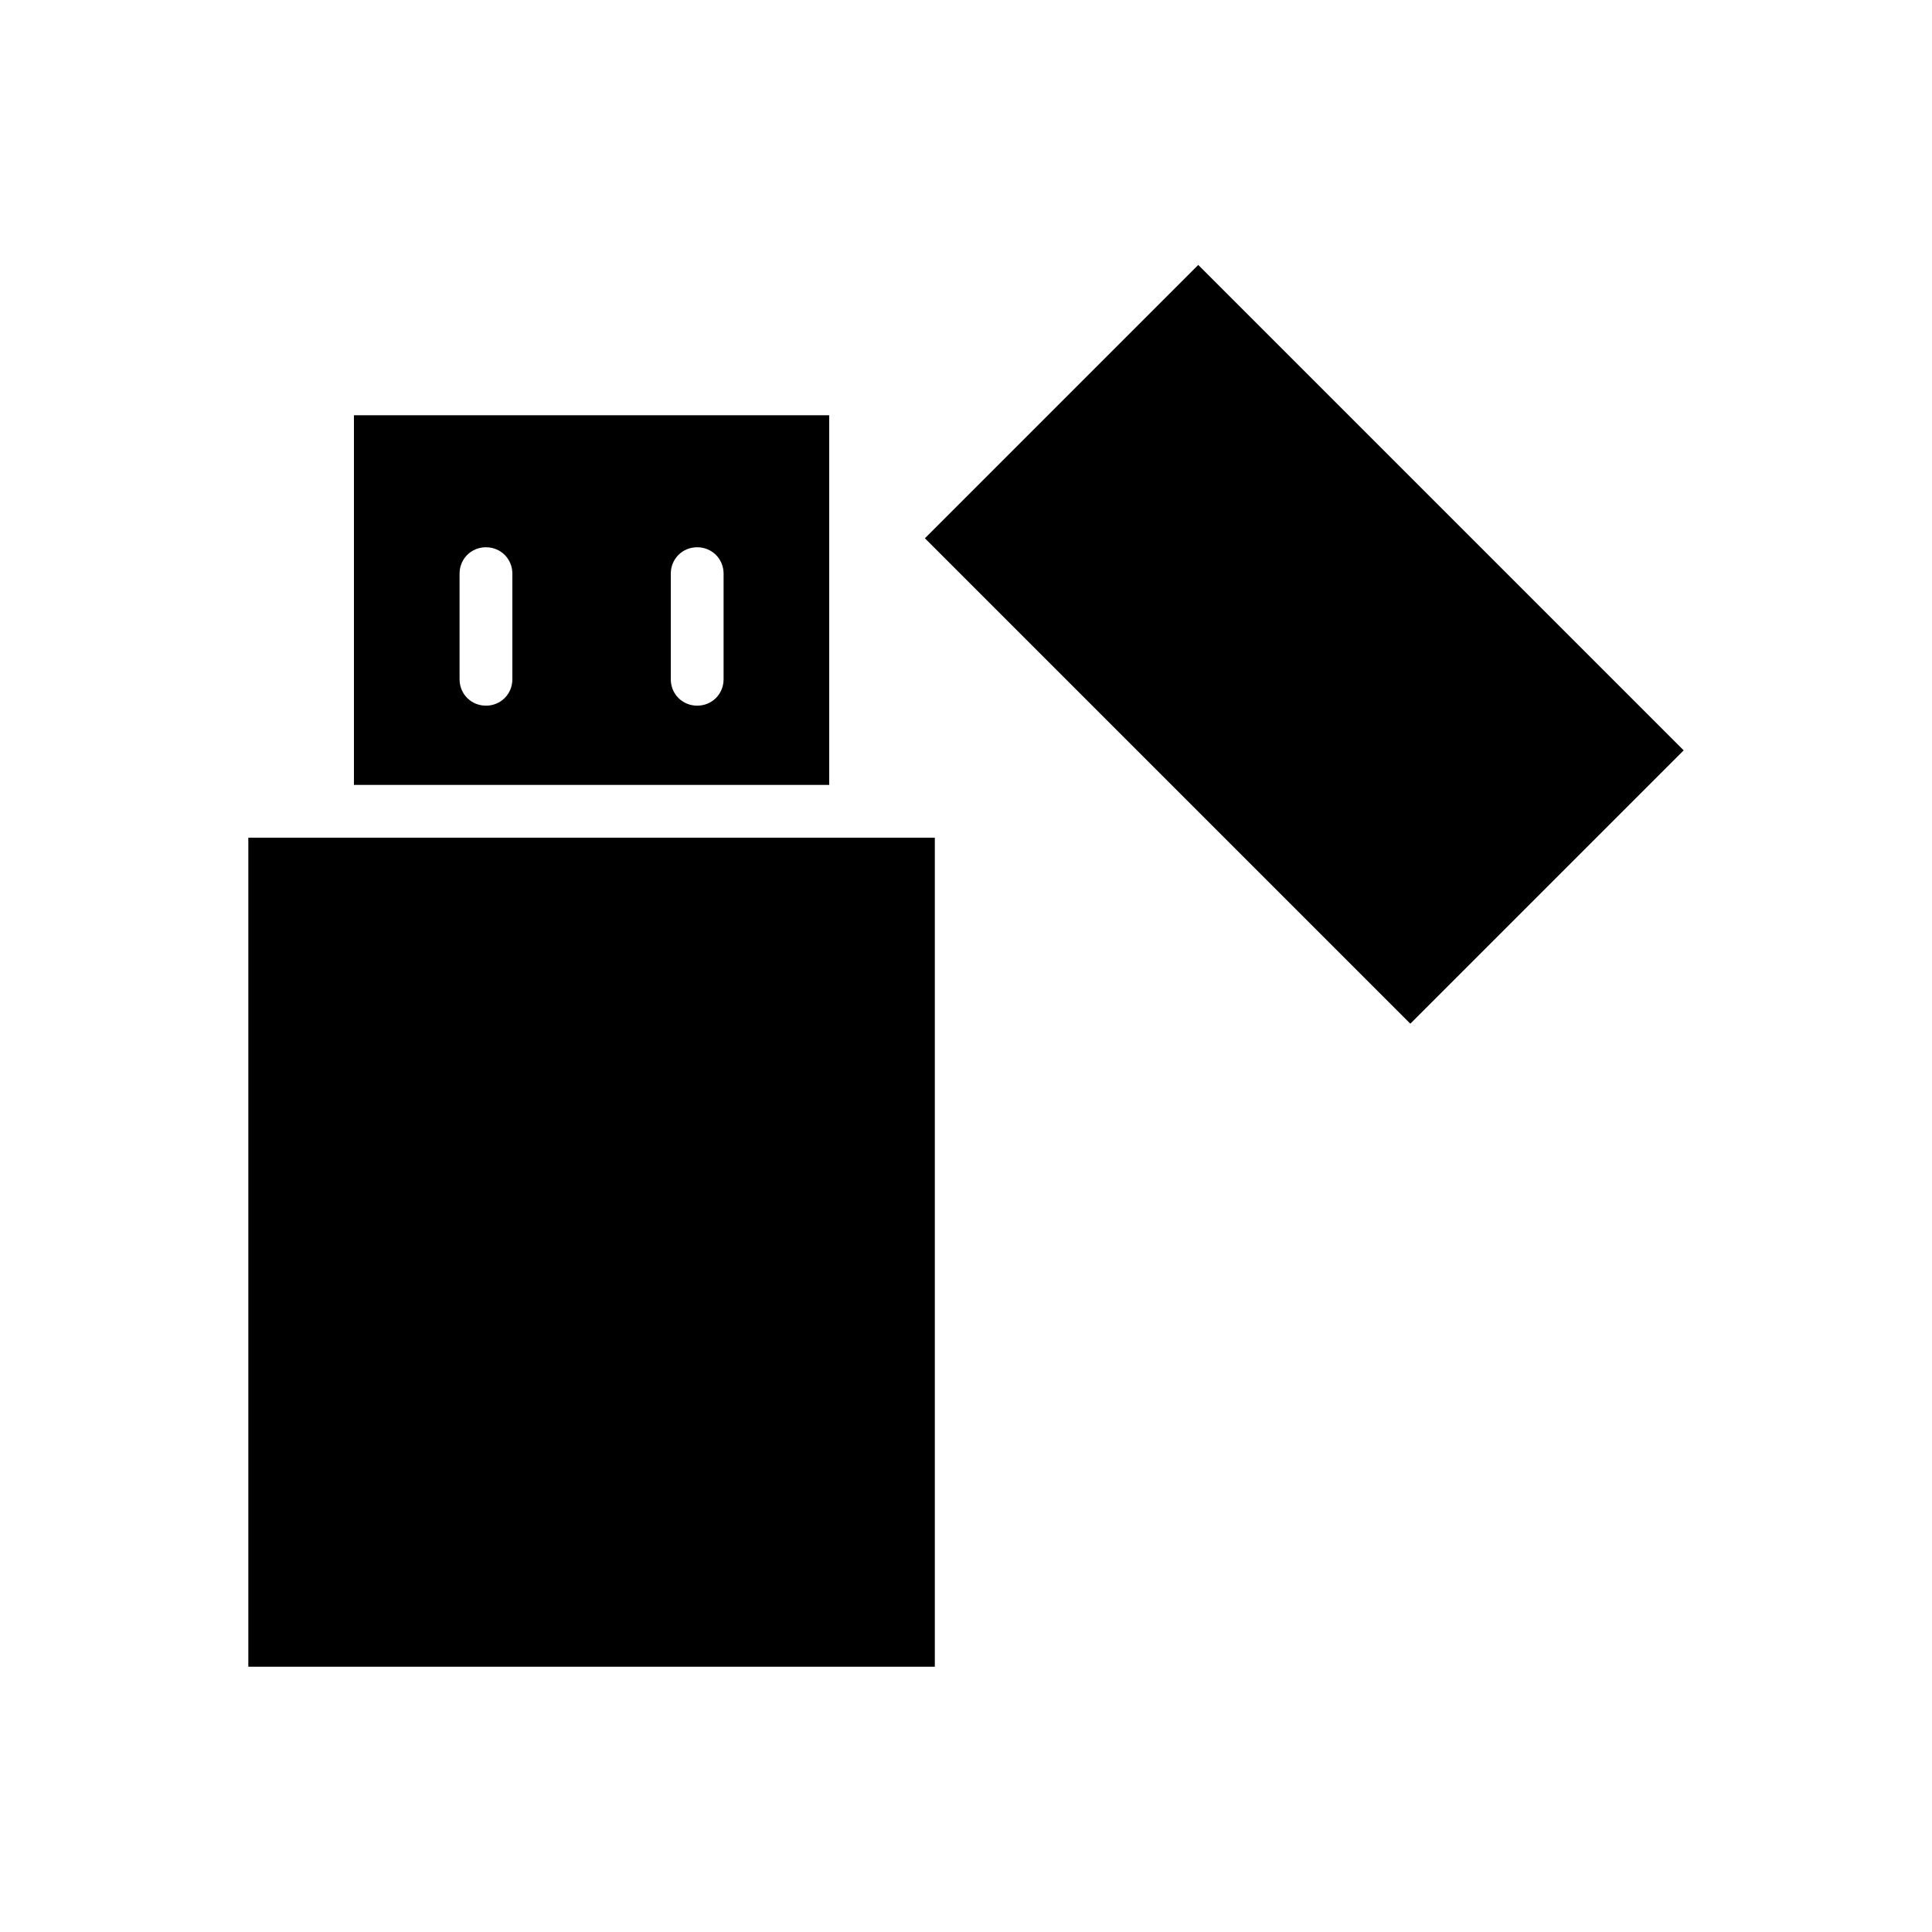
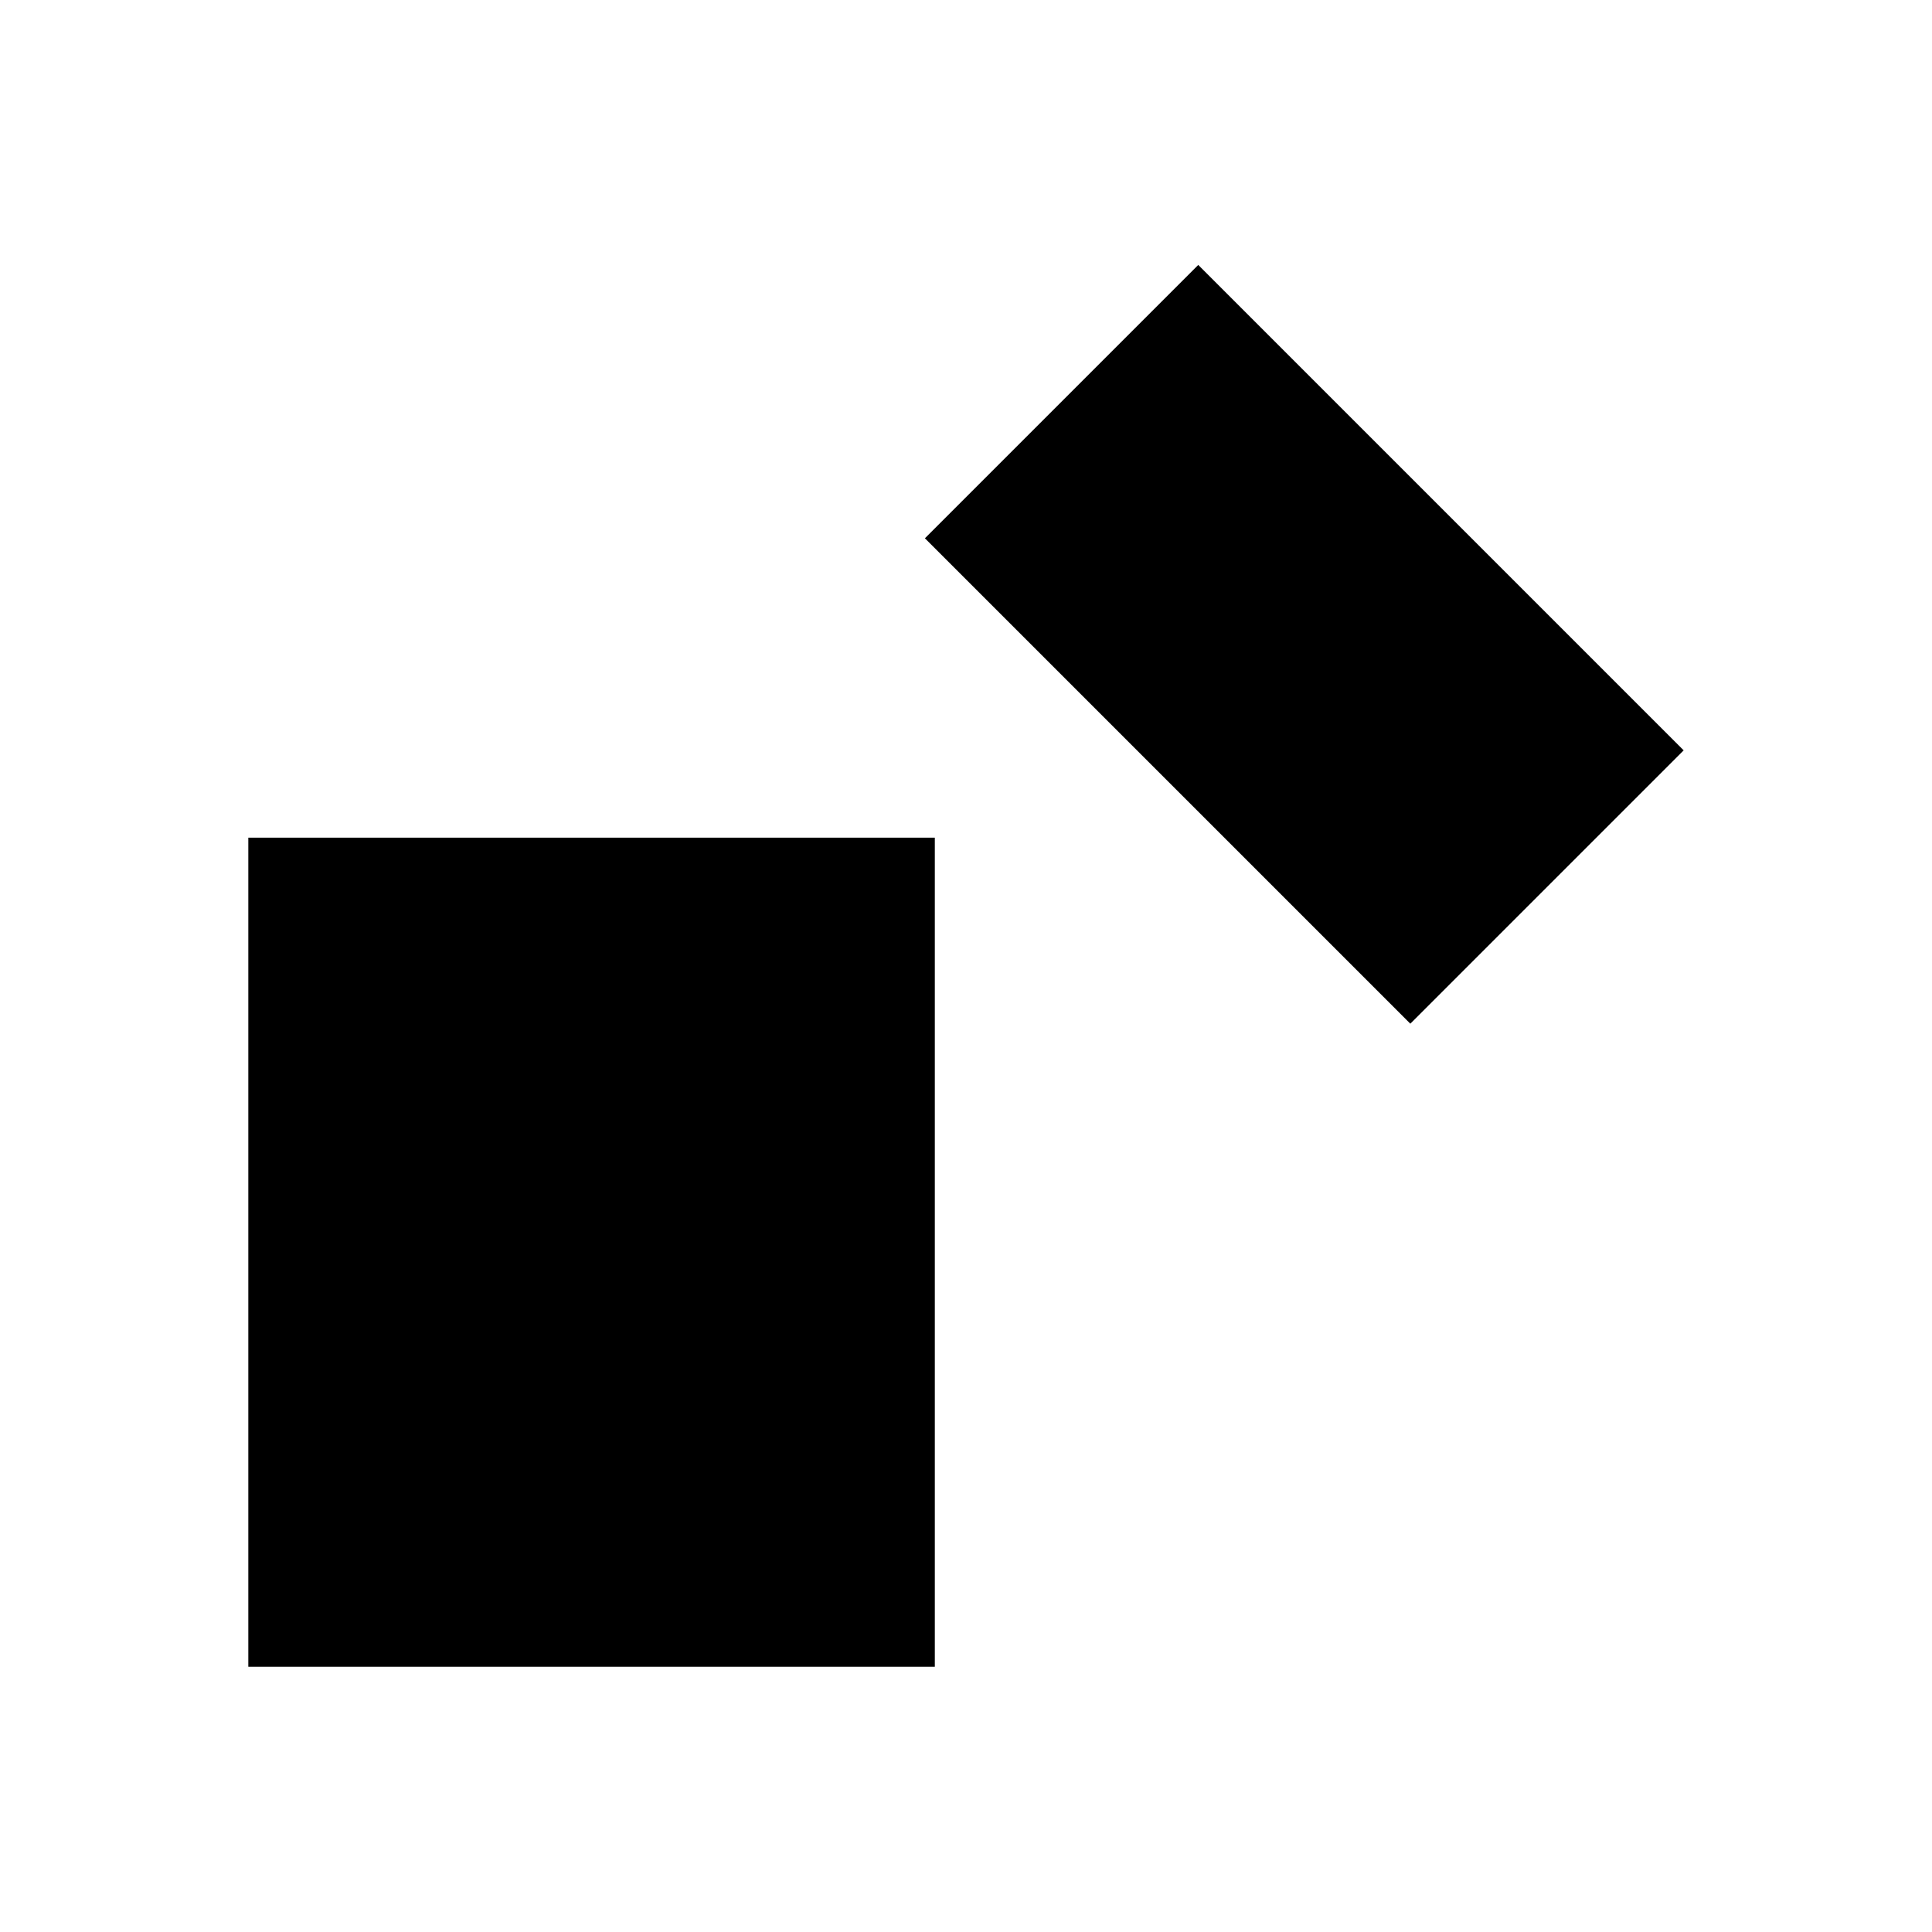
<svg xmlns="http://www.w3.org/2000/svg" fill="#000000" width="800px" height="800px" version="1.1" viewBox="144 144 512 512">
  <g>
    <path d="m230.8 365.99h-20.992v219.71h181.93v-219.71z" />
-     <path d="m363.75 254.04h-125.95v97.965h125.95zm-83.969 69.973c0 3.918-3.078 6.996-6.996 6.996-3.918 0-6.996-3.078-6.996-6.996v-27.988c0-3.918 3.078-6.996 6.996-6.996 3.918 0 6.996 3.078 6.996 6.996zm55.977 0c0 3.918-3.078 6.996-6.996 6.996s-6.996-3.078-6.996-6.996v-27.988c0-3.918 3.078-6.996 6.996-6.996s6.996 3.078 6.996 6.996z" />
    <path d="m389.11 286.65 72.438-72.438 128.64 128.64-72.438 72.438z" />
  </g>
</svg>